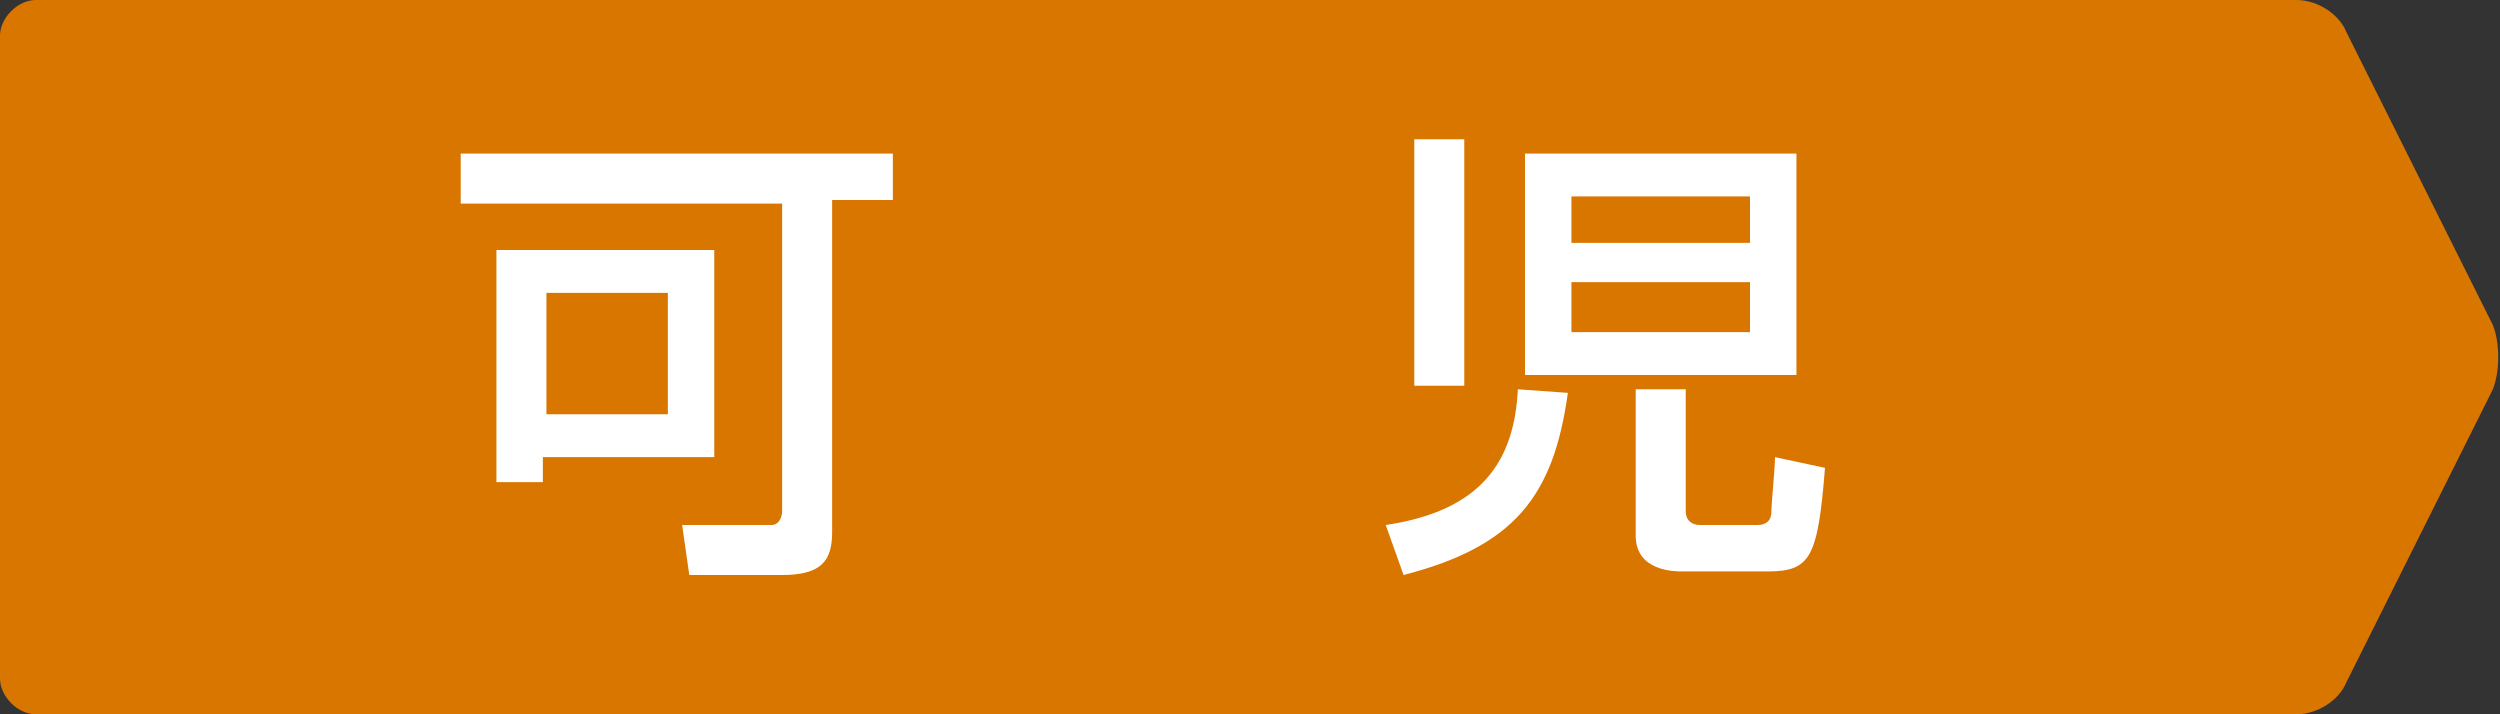
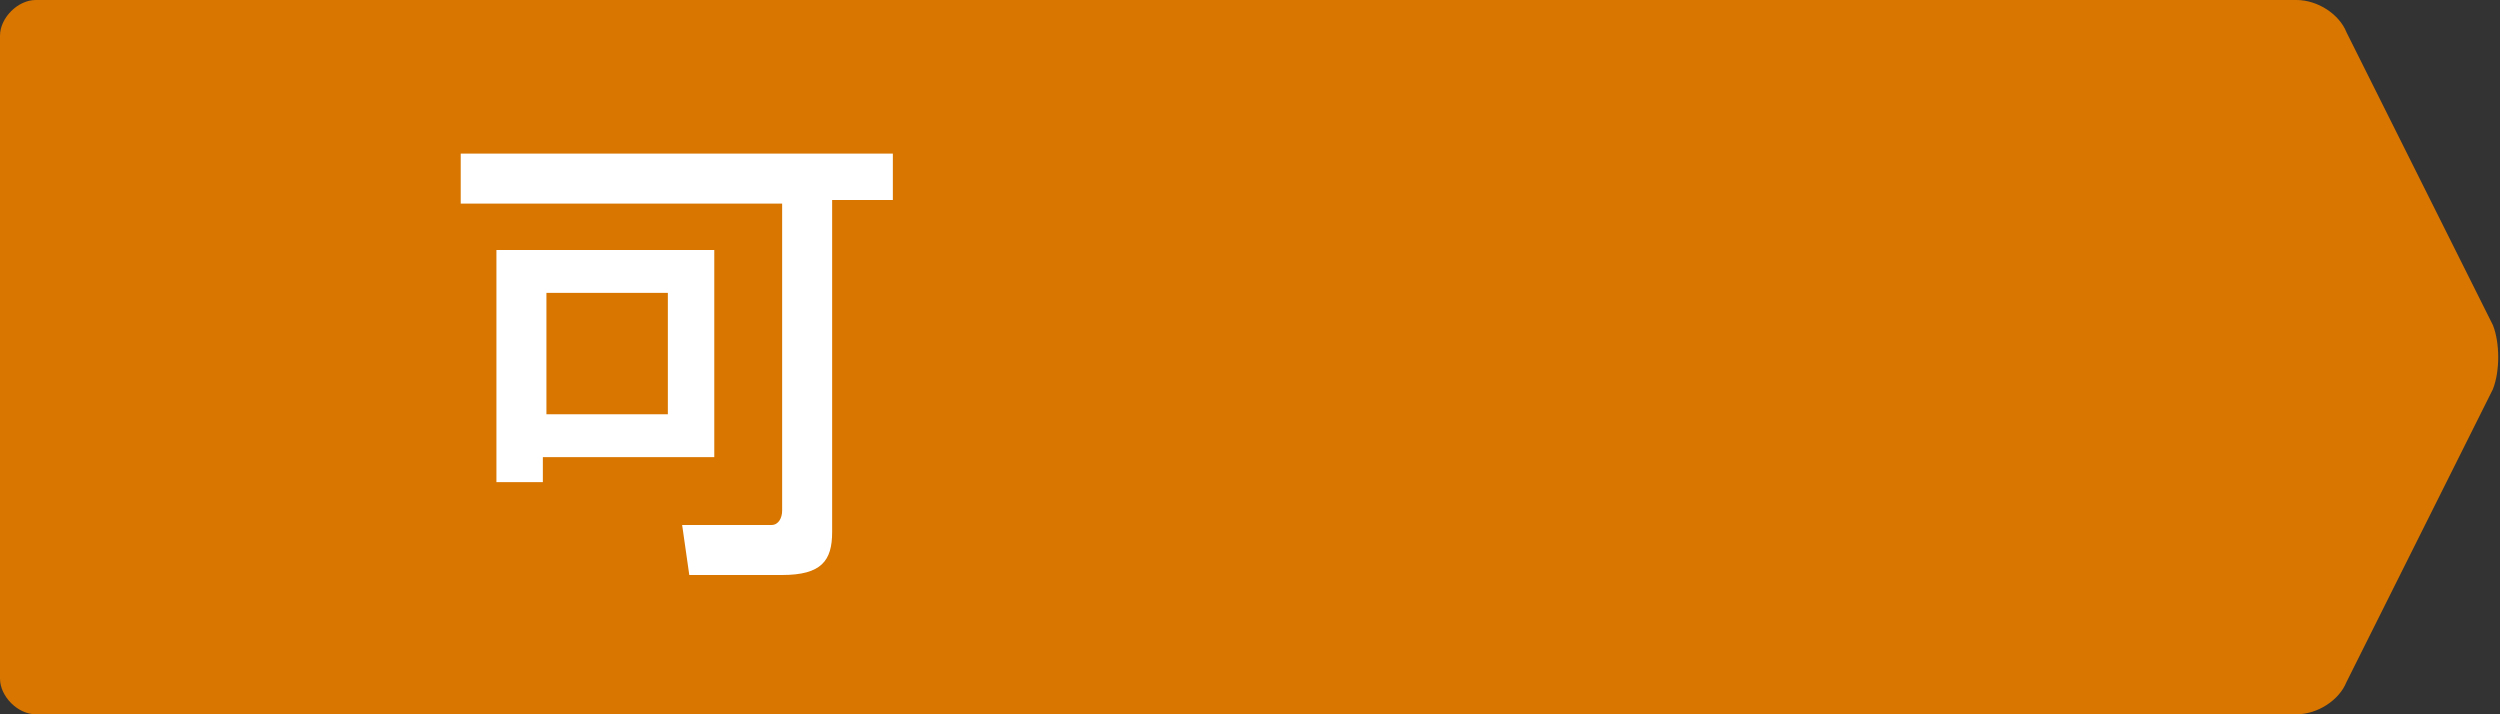
<svg xmlns="http://www.w3.org/2000/svg" version="1.1" id="" x="0px" y="0px" width="70px" height="20px" viewBox="0 0 70 20" style="enable-background:new 0 0 70 20;" xml:space="preserve">
  <rect x="0" y="0" width="70" height="20" fill="#333333" stroke="none" />
  <style type="text/css">

	.st0{fill:#FFFFFF;}
	.st1{fill:#D87600;}

</style>
  <g>
    <path class="st1" d="M0,19c0,0.5,0.5,1,1,1h63.3c0.6,0,1.2-0.4,1.4-0.9l4.1-8.2c0.2-0.5,0.2-1.3,0-1.8l-4.1-8.2   C65.5,0.4,64.9,0,64.3,0H1C0.5,0,0,0.5,0,1V19z" />
    <g>
      <path class="st0" d="M22,5.7h-9.1V4.3H25v1.3h-1.7v9.3c0,0.8-0.3,1.2-1.4,1.2h-2.6l-0.2-1.4h2.5c0.2,0,0.3-0.2,0.3-0.4V5.7H22z     M20,7v5.8h-4.8v0.7h-1.3V7H20z M15.3,8.2v3.4h3.4V8.2H15.3z" />
-       <path class="st0" d="M43.9,11c-0.4,2.9-1.5,4.3-4.6,5.1l-0.5-1.4c2.7-0.4,3.6-1.8,3.7-3.8L43.9,11z M39.6,10.8V3.9H41v6.9H39.6z     M42.7,4.3h7.6v6.2h-7.6V4.3z M44,5.5v1.3h5V5.5H44z M44,7.9v1.4h5V7.9H44z M47.2,10.9v3.4c0,0.3,0.2,0.4,0.4,0.4h1.6    c0.4,0,0.4-0.3,0.4-0.4c0-0.2,0.1-1.2,0.1-1.5l1.4,0.3c-0.2,2.5-0.4,2.9-1.6,2.9h-2.4c-0.2,0-1.3,0-1.3-1v-4.1H47.2z" />
    </g>
  </g>
</svg>